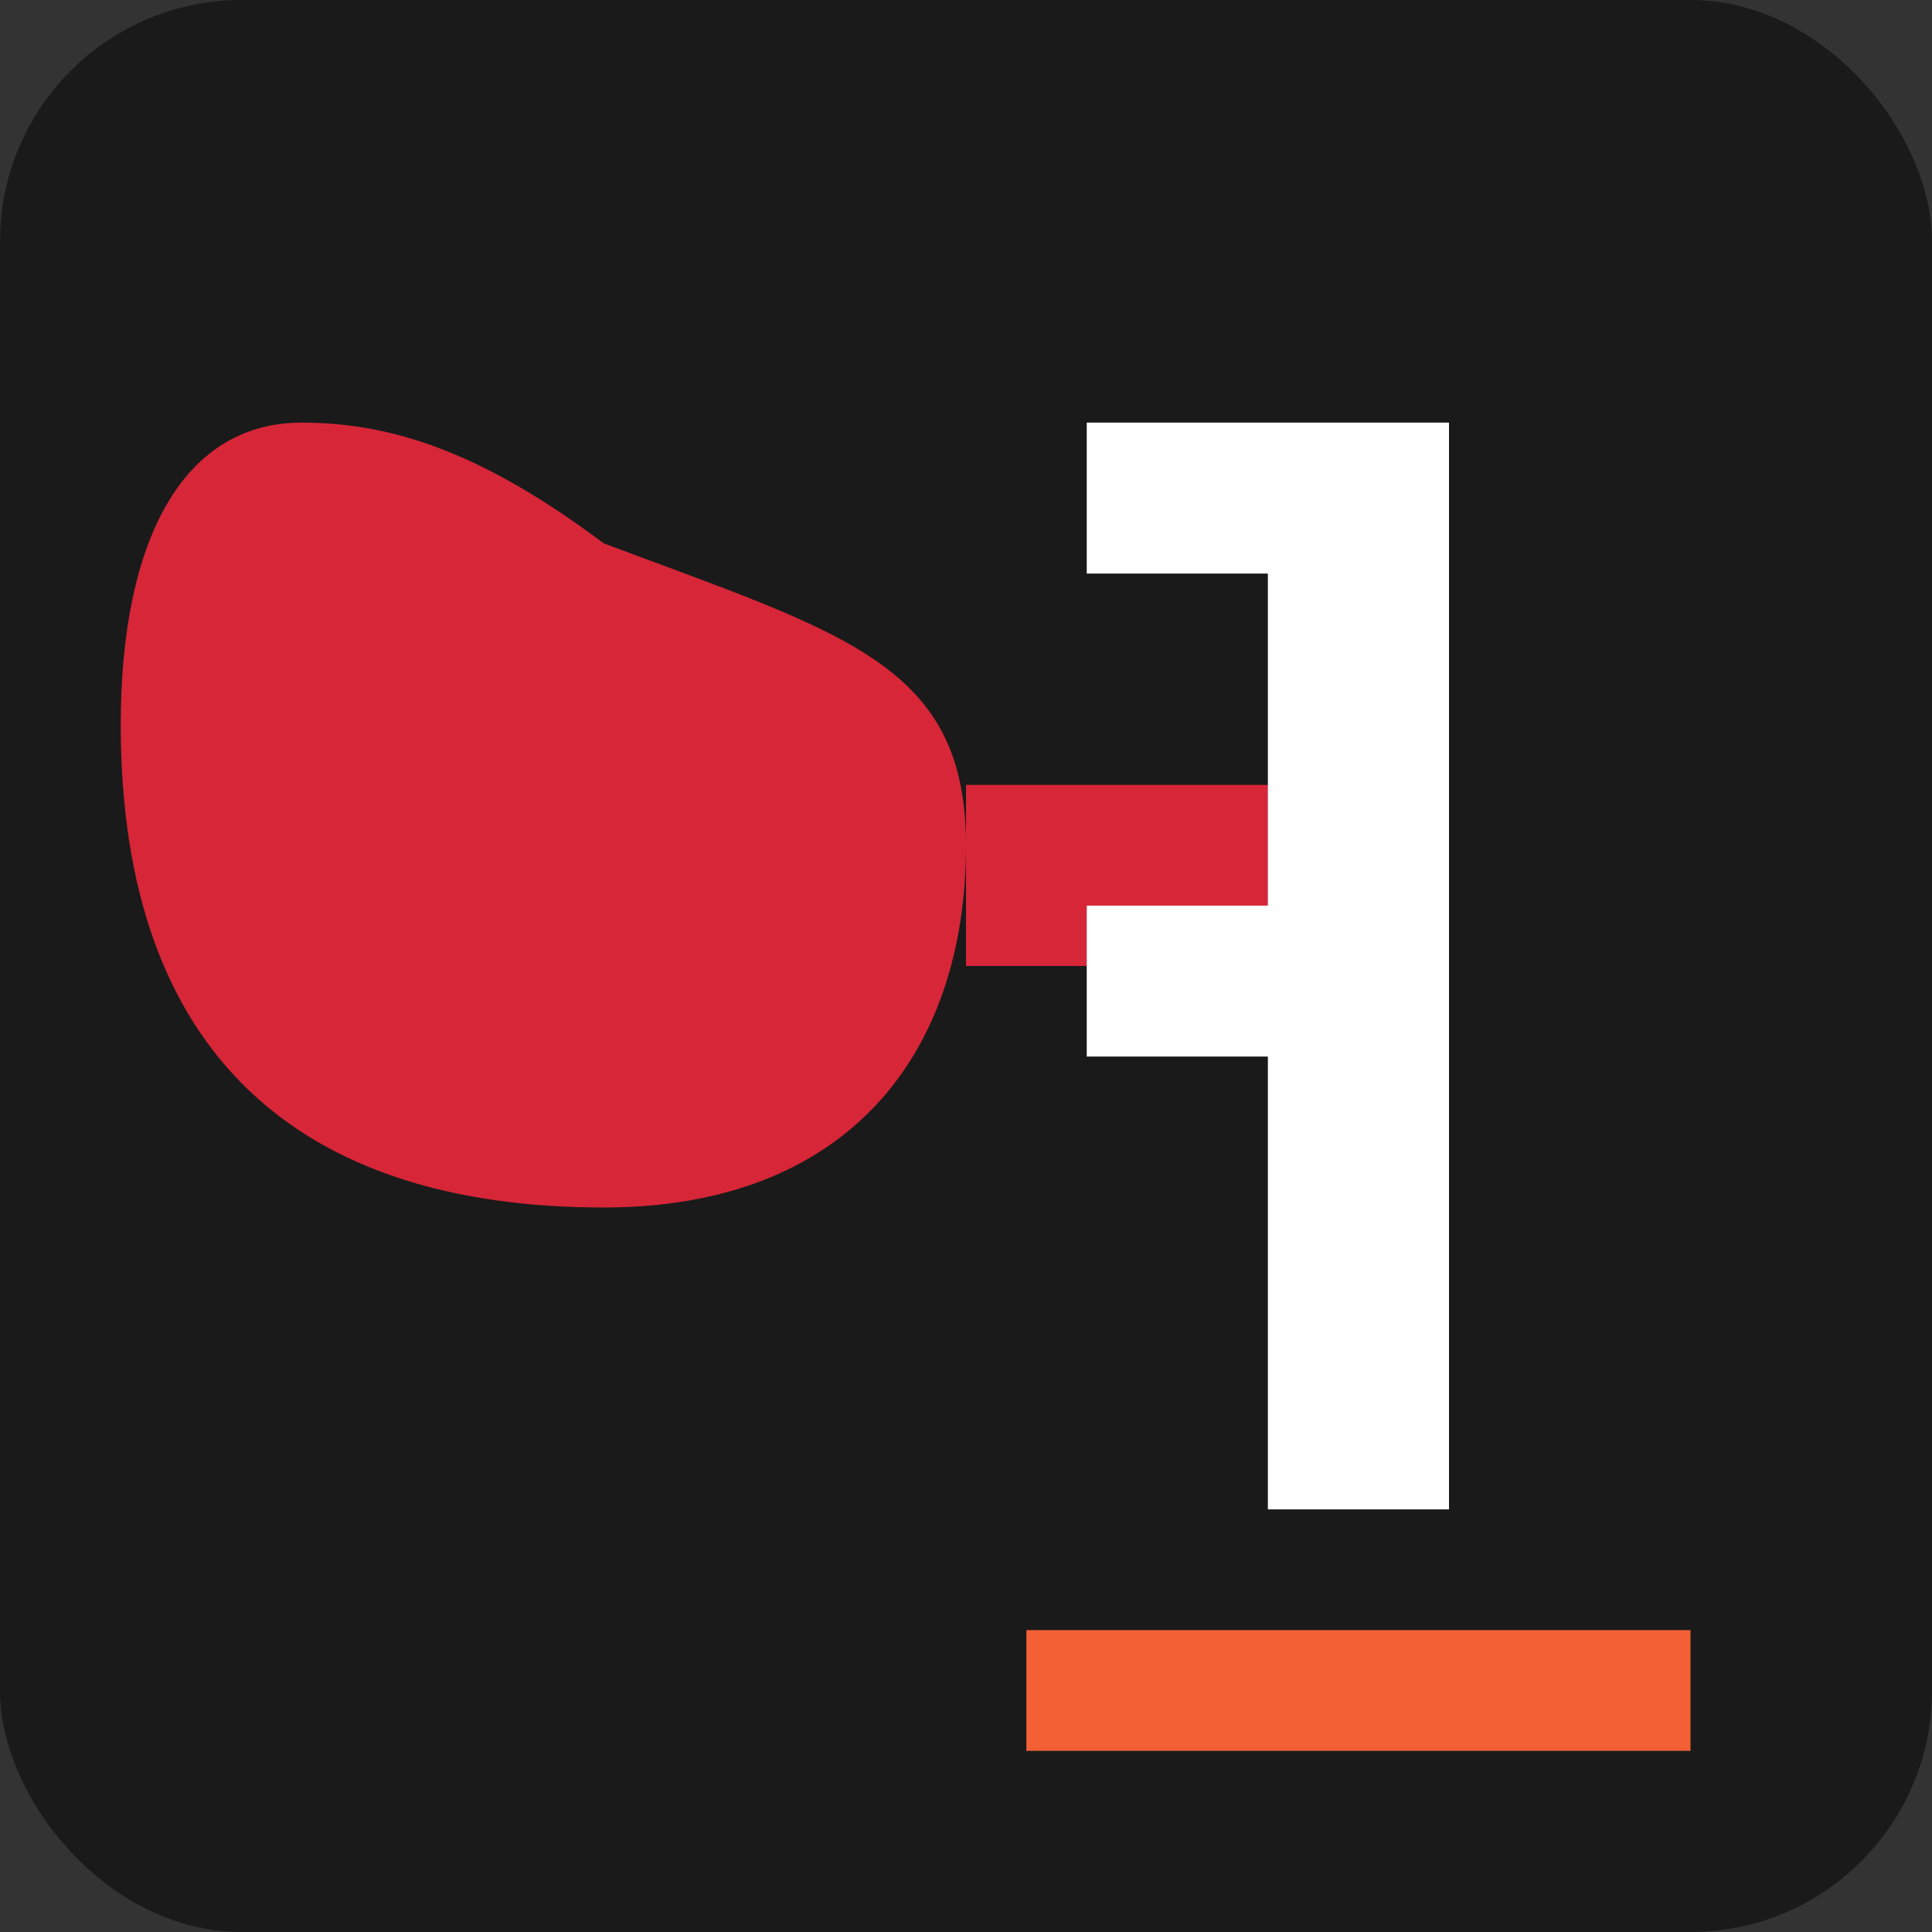
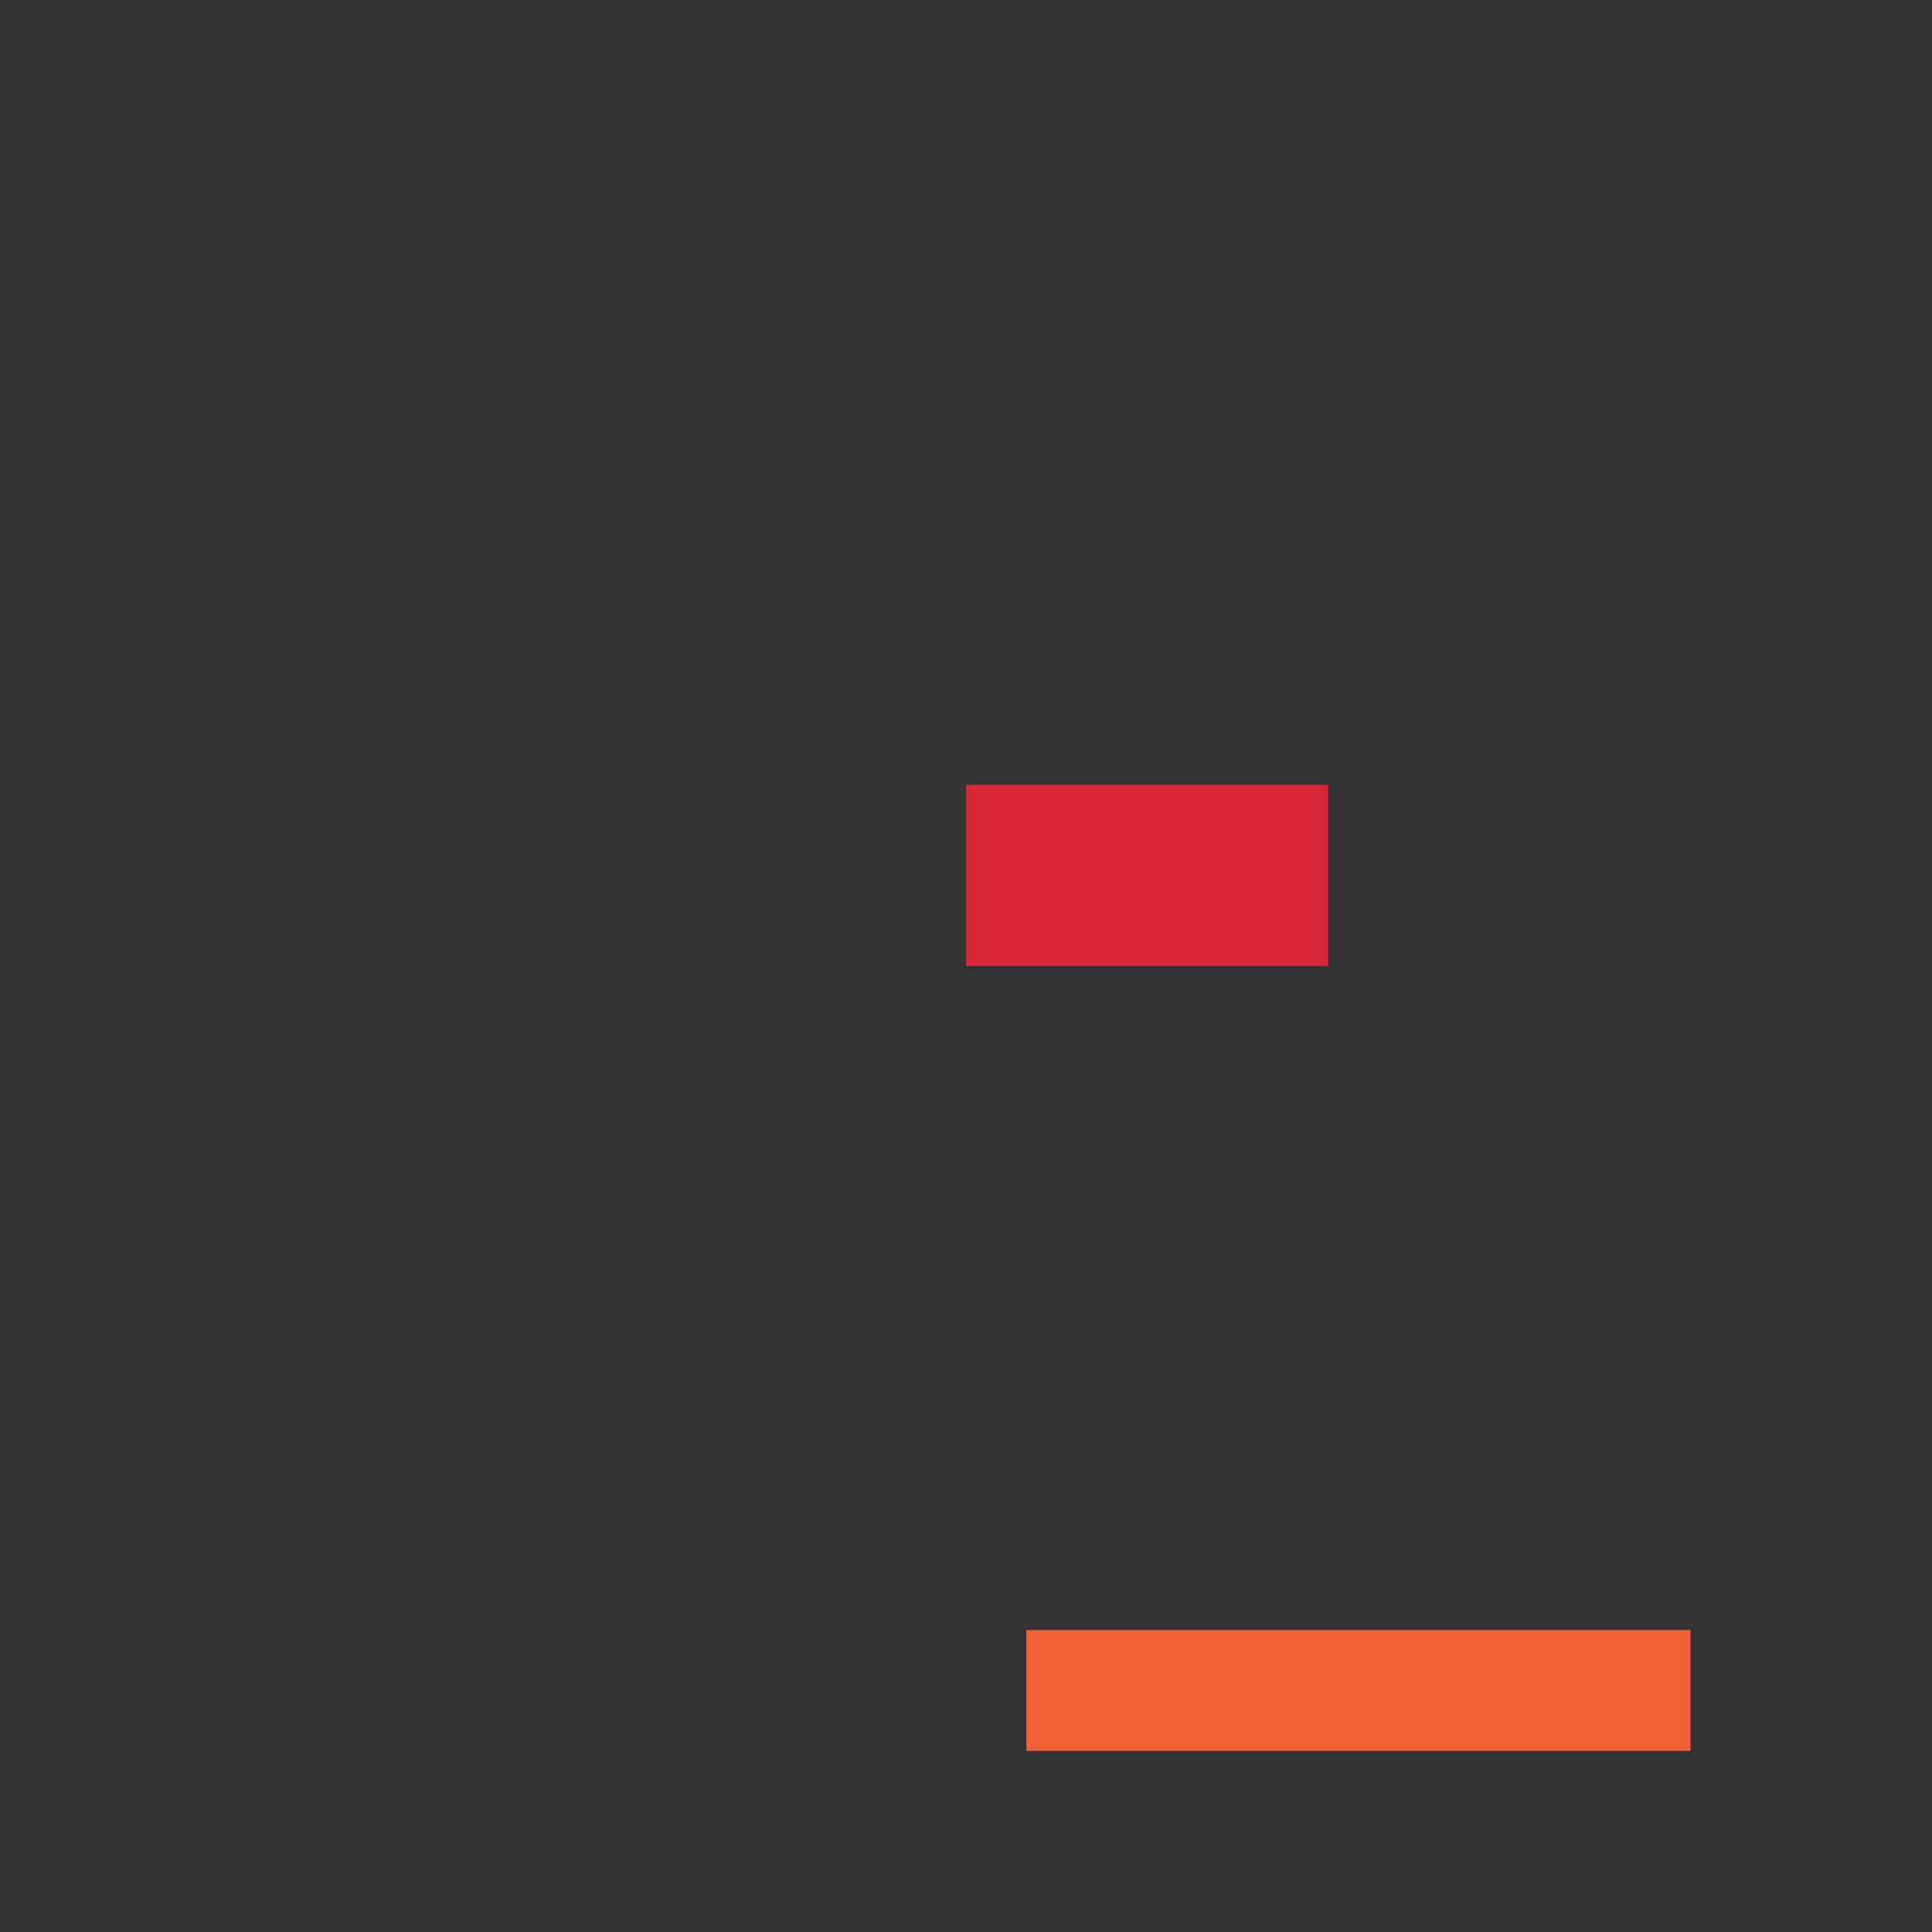
<svg xmlns="http://www.w3.org/2000/svg" viewBox="0 0 64 64" width="64" height="64">
  <rect x="0" y="0" width="64" height="64" fill="#333333" stroke="none" />
-   <rect width="64" height="64" rx="8" ry="8" fill="#1A1A1A" />
-   <path d="M20,18 C16,15 13,14 10,14 C6,14 4,18 4,24 C4,35 10,40 20,40 C28,40 32,35 32,28 C32,22 28,21 20,18 Z" fill="#D72638" />
  <rect x="32" y="26" width="12" height="6" fill="#D72638" />
-   <path d="M48,14 L48,50 L42,50 L42,35 L36,35 L36,30 L42,30 L42,19 L36,19 L36,14 L48,14 Z" fill="#FFFFFF" />
  <rect x="34" y="54" width="22" height="4" fill="#F46036" />
</svg>